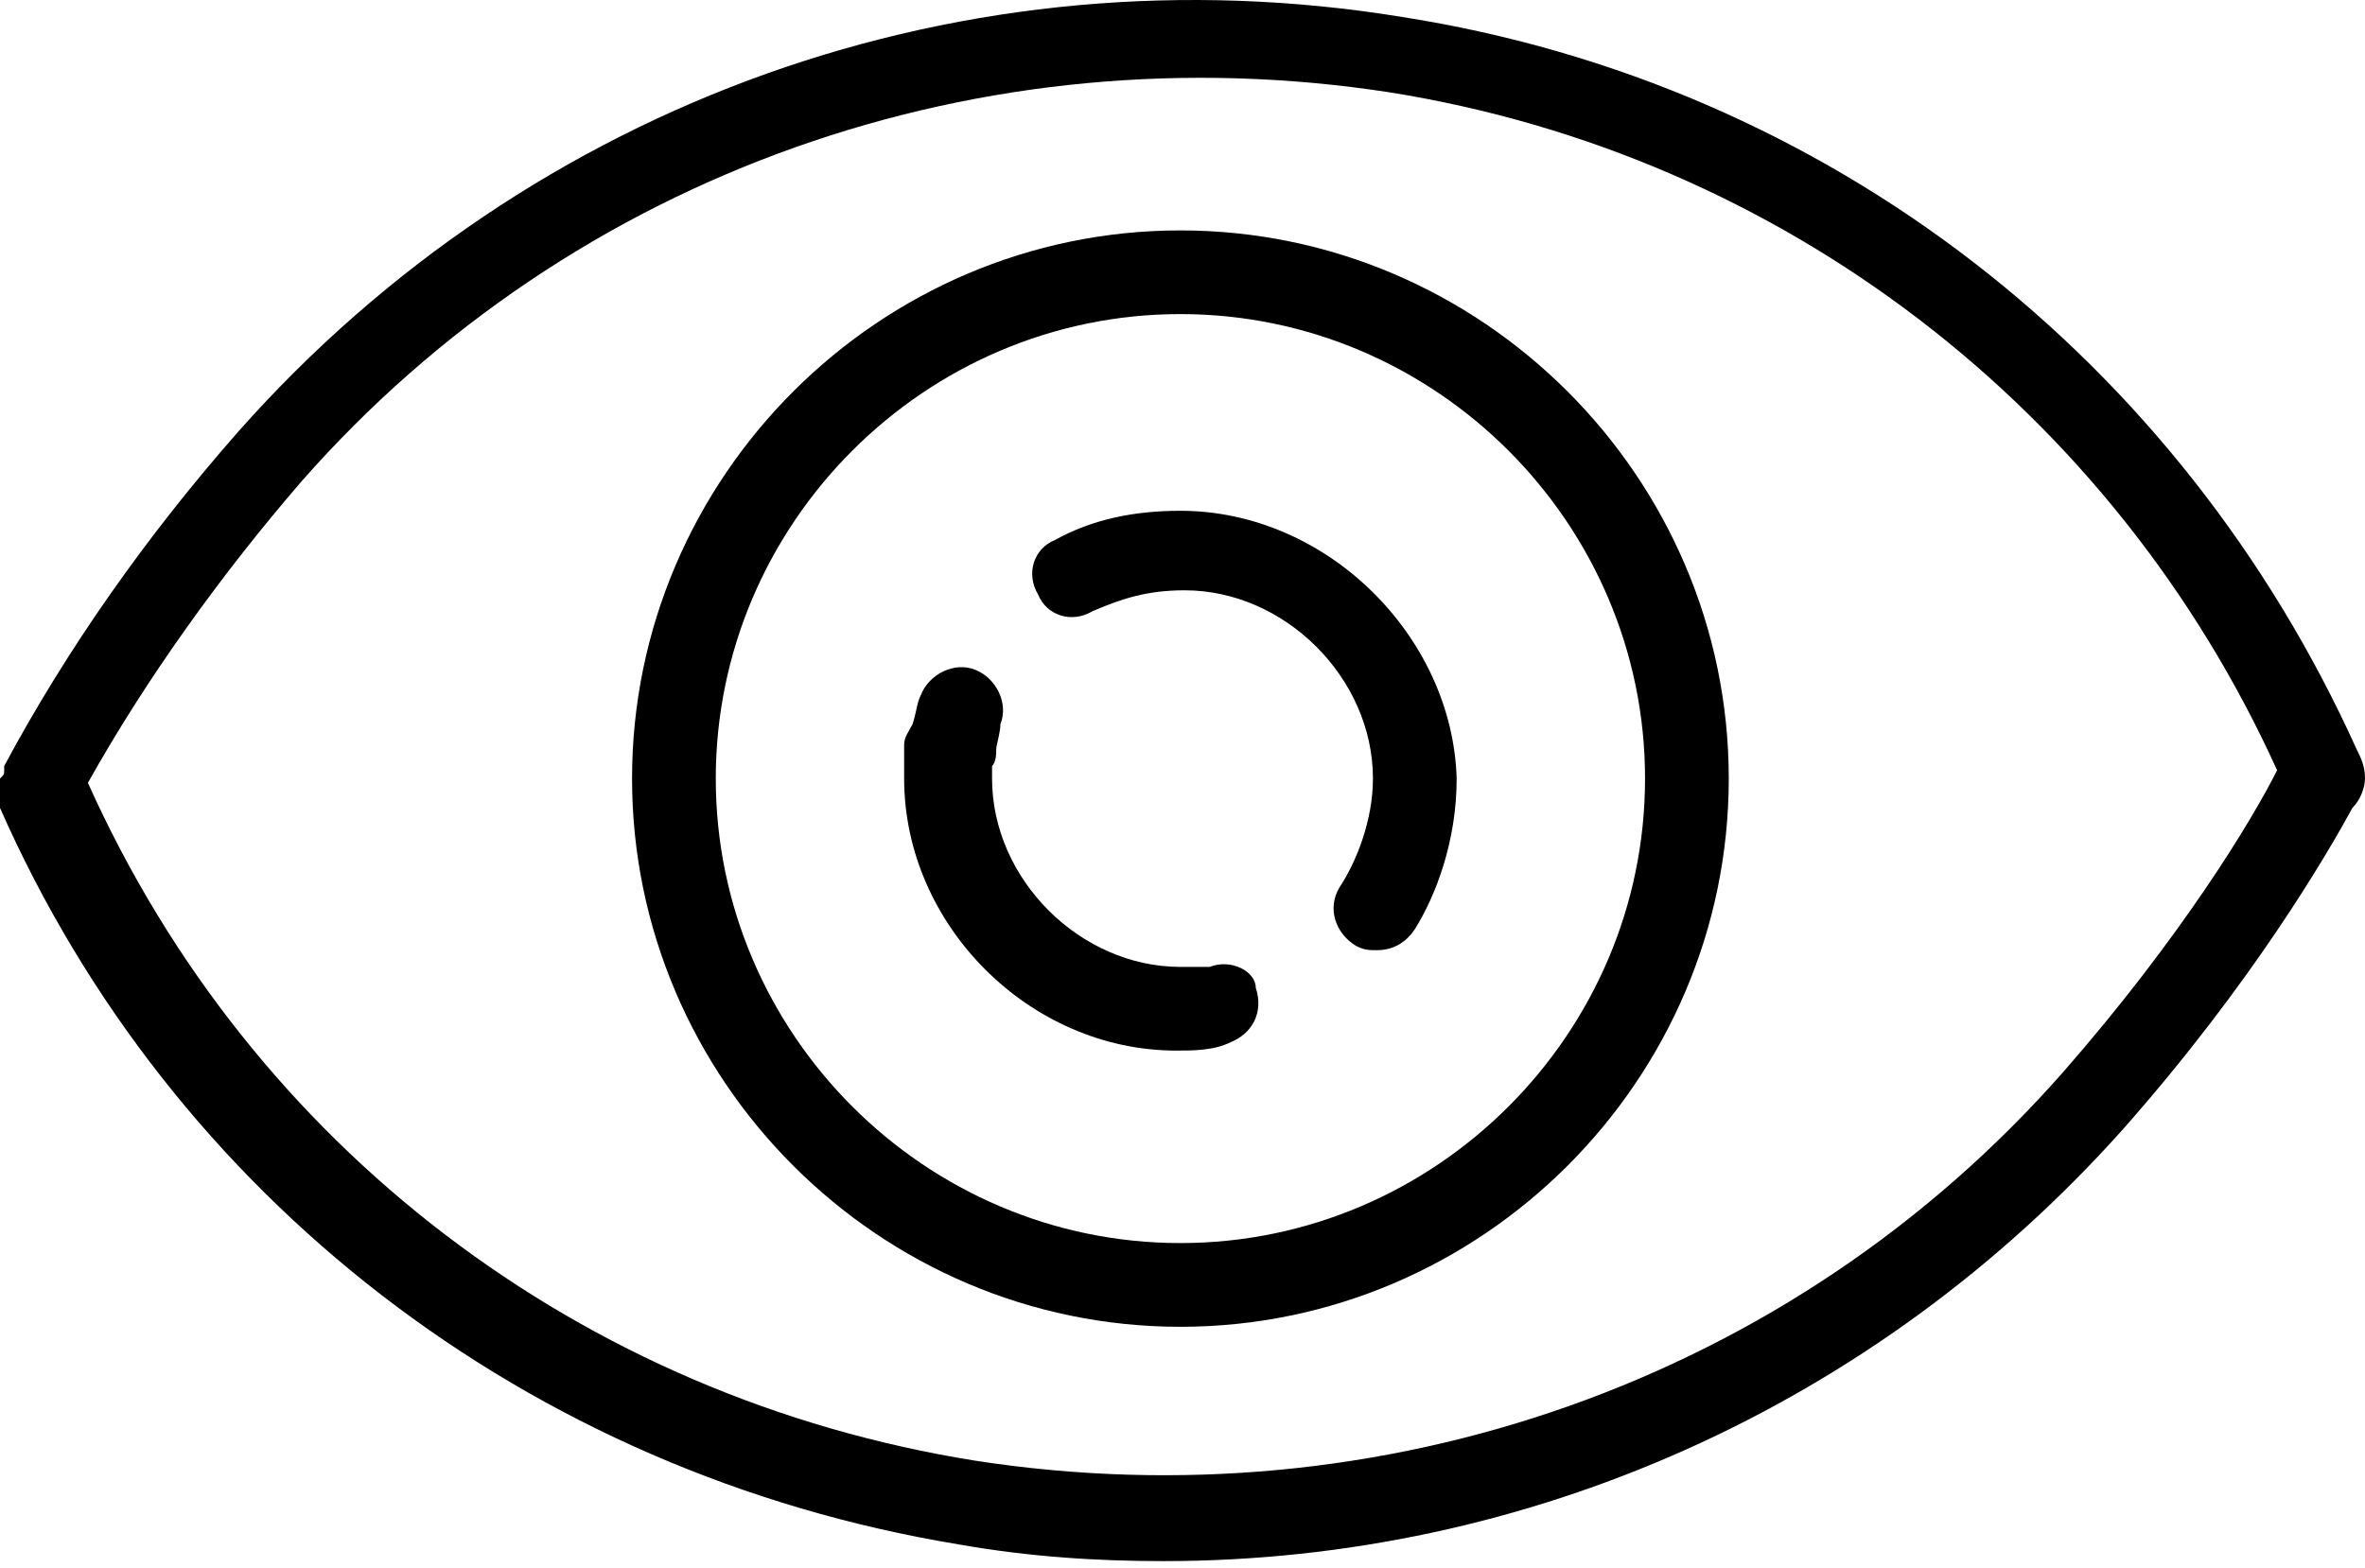
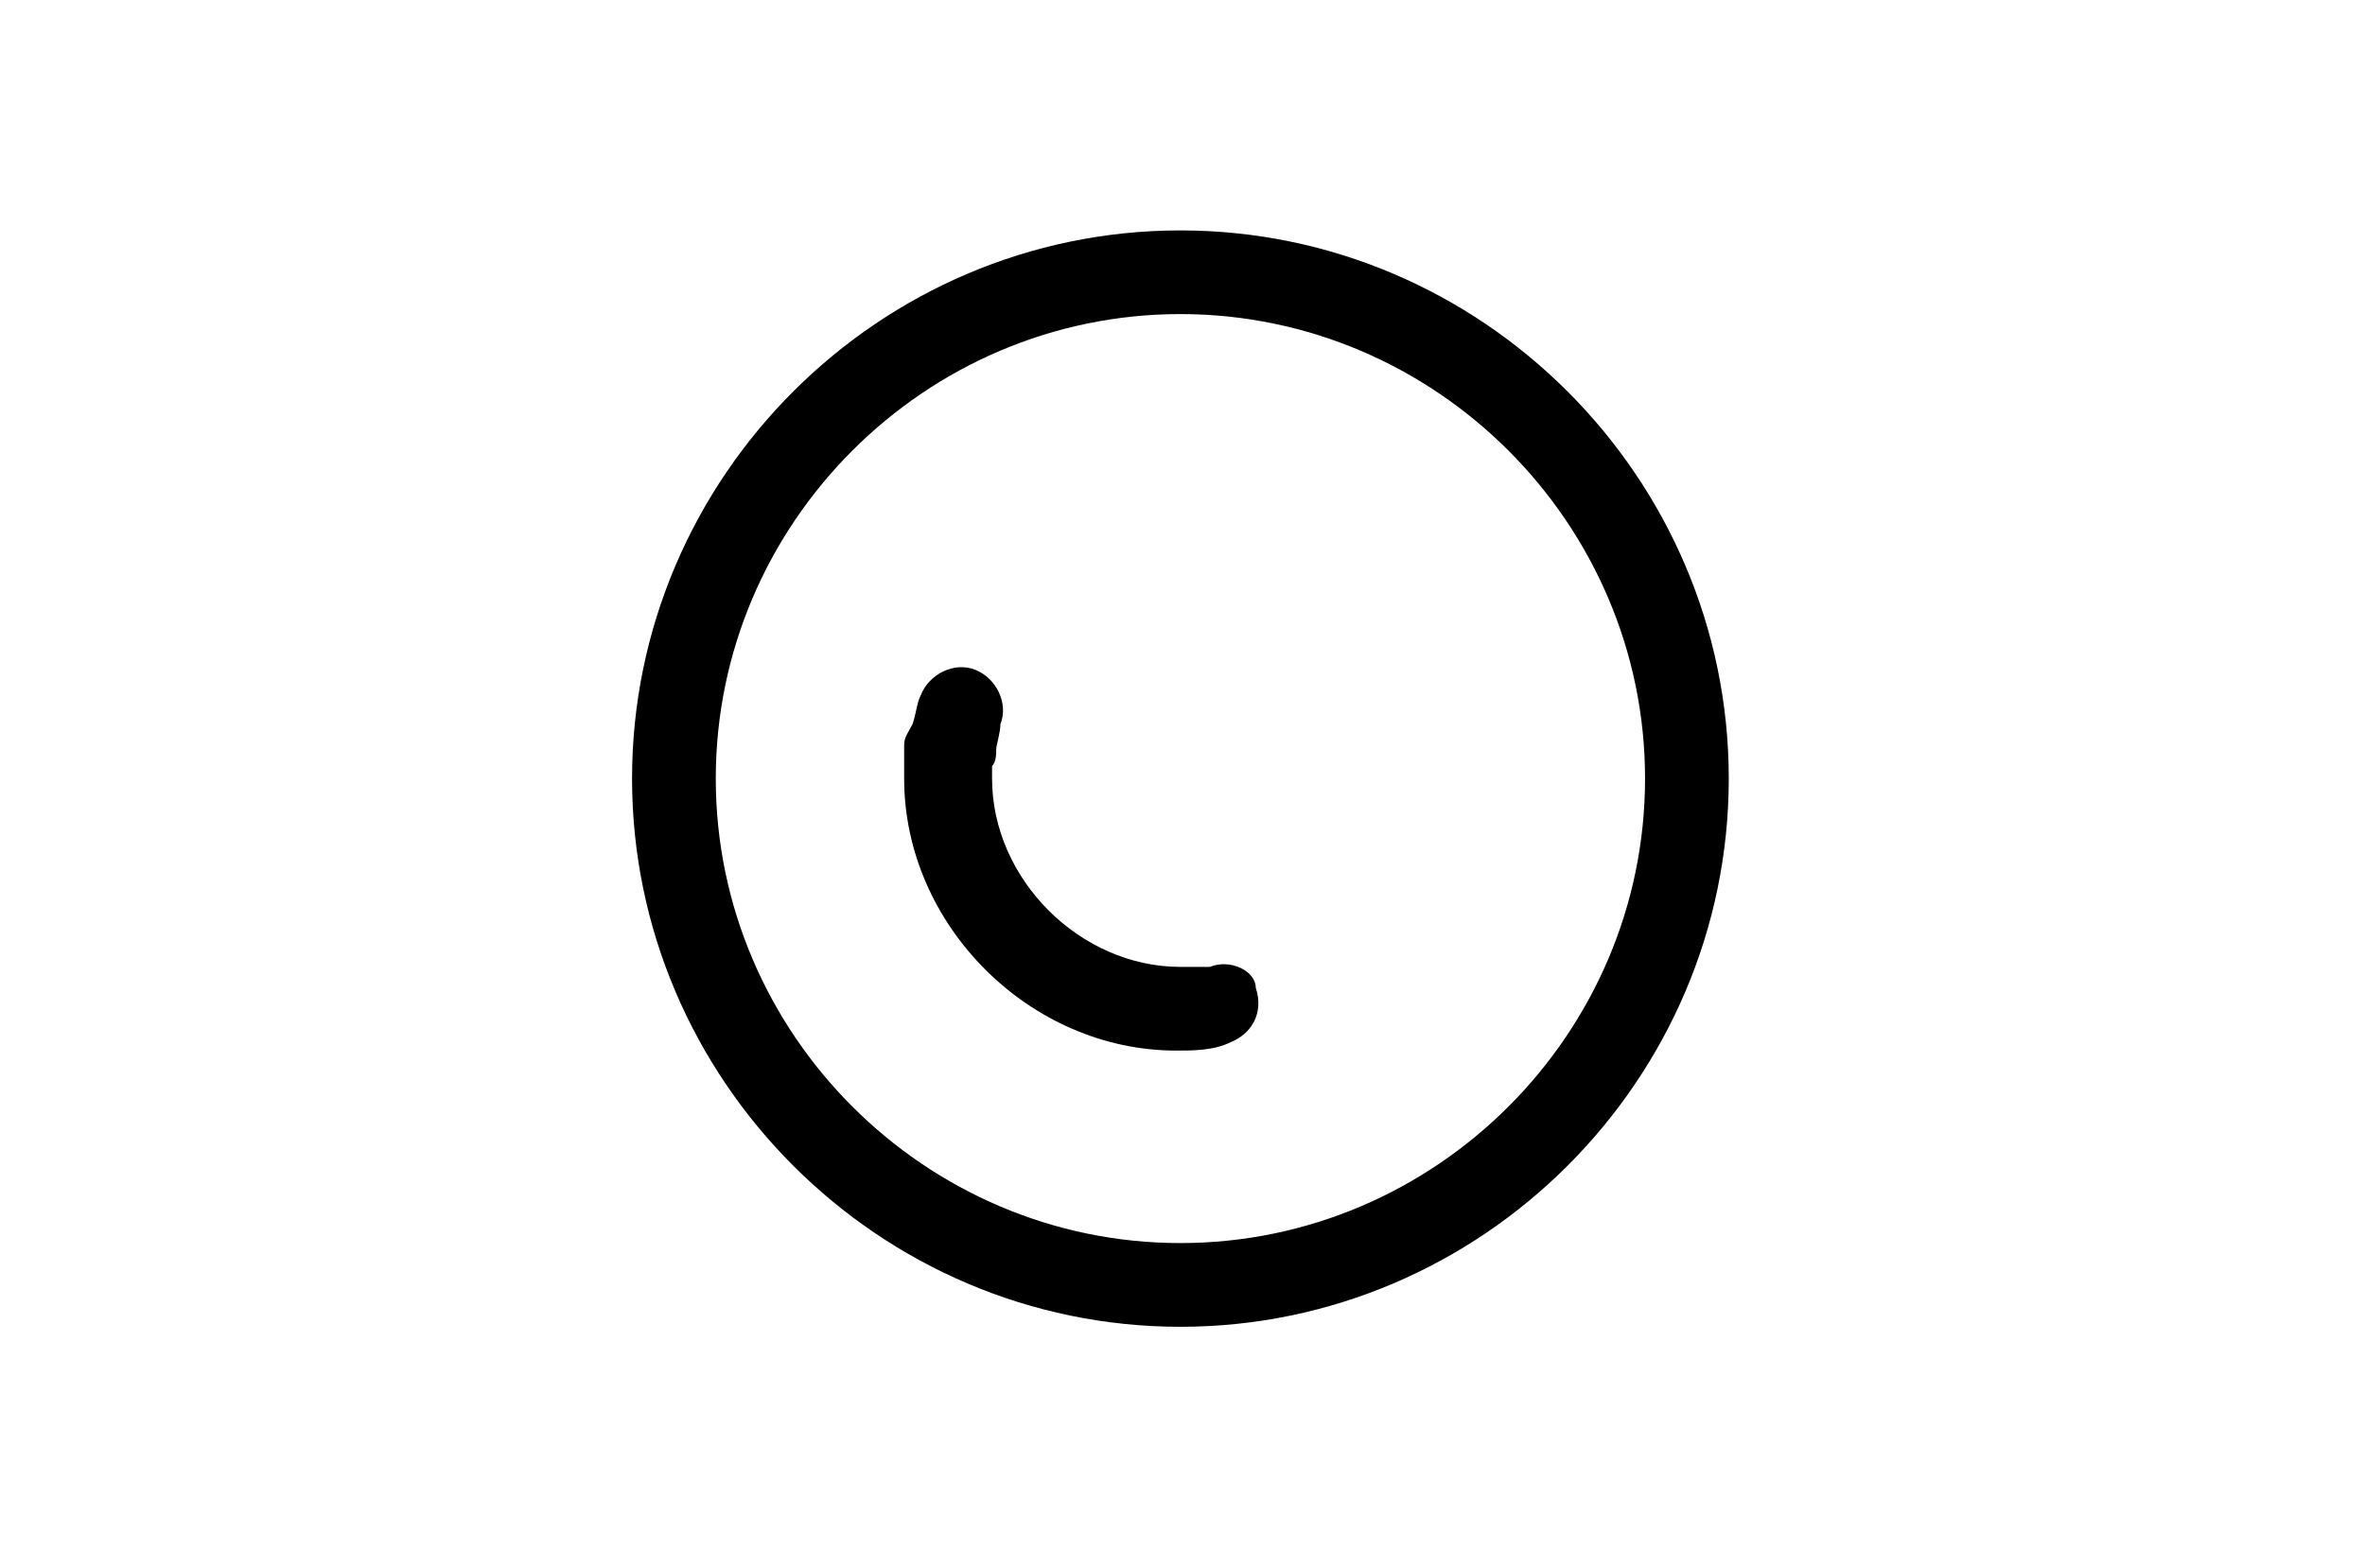
<svg xmlns="http://www.w3.org/2000/svg" width="95" height="63" viewBox="0 0 95 63" fill="none">
-   <path d="M95 31.285C95 30.78 94.832 30.444 94.664 30.108C87.602 14.471 73.478 3.373 56.328 0.683C38.841 -2.175 21.354 4.046 9.584 17.329C5.885 21.533 2.69 26.073 0.168 30.78V30.948C0.168 31.117 0.168 31.117 0 31.285V31.621V31.957V32.294V32.462C6.894 48.099 21.186 59.196 38.504 62.055C41.362 62.559 44.053 62.727 46.743 62.727C61.371 62.727 75.326 56.506 85.247 45.408C90.459 39.523 93.486 34.312 94.495 32.462C94.831 32.126 94.999 31.621 94.999 31.285L95 31.285ZM82.894 43.055C71.965 55.497 55.487 61.214 39.177 58.692C23.372 56.17 10.089 46.081 3.531 31.454C5.885 27.25 8.912 23.047 12.107 19.348C23.036 6.906 39.514 1.189 55.823 3.711C71.629 6.233 84.911 16.49 91.469 30.949C90.46 32.967 87.602 37.675 82.894 43.055V43.055Z" fill="black" />
  <path d="M47.416 9.258C35.31 9.258 25.389 19.178 25.389 31.285C25.389 43.391 35.31 53.312 47.416 53.312C59.522 53.312 69.443 43.391 69.443 31.285C69.443 19.178 59.522 9.258 47.416 9.258V9.258ZM47.416 49.948C37.159 49.948 28.752 41.541 28.752 31.284C28.752 21.027 37.159 12.62 47.416 12.62C57.673 12.62 66.08 21.027 66.08 31.284C66.08 41.541 57.673 49.948 47.416 49.948V49.948Z" fill="black" />
  <path d="M48.593 38.851H47.416C43.381 38.851 39.85 35.32 39.85 31.285V30.78C40.018 30.612 40.018 30.276 40.018 30.108C40.018 29.939 40.186 29.435 40.186 29.099C40.522 28.258 40.018 27.249 39.177 26.913C38.337 26.577 37.328 27.081 36.992 27.922C36.823 28.258 36.823 28.595 36.655 29.099C36.487 29.435 36.319 29.603 36.319 29.94V31.285C36.319 37.17 41.363 42.214 47.248 42.214C47.92 42.214 48.761 42.214 49.434 41.877C50.274 41.541 50.779 40.7 50.443 39.692C50.443 39.019 49.434 38.514 48.593 38.851L48.593 38.851Z" fill="black" />
-   <path d="M47.416 20.524C45.566 20.524 43.885 20.86 42.372 21.701C41.531 22.037 41.195 23.046 41.699 23.887C42.035 24.727 43.044 25.064 43.885 24.559C45.062 24.055 46.071 23.719 47.584 23.719C51.619 23.719 55.15 27.25 55.15 31.285C55.15 32.966 54.478 34.648 53.805 35.657C53.301 36.497 53.637 37.506 54.478 38.011C54.814 38.179 54.982 38.179 55.318 38.179C55.991 38.179 56.495 37.842 56.832 37.338C57.672 35.993 58.513 33.807 58.513 31.285C58.345 25.568 53.301 20.524 47.416 20.524L47.416 20.524Z" fill="black" />
</svg>